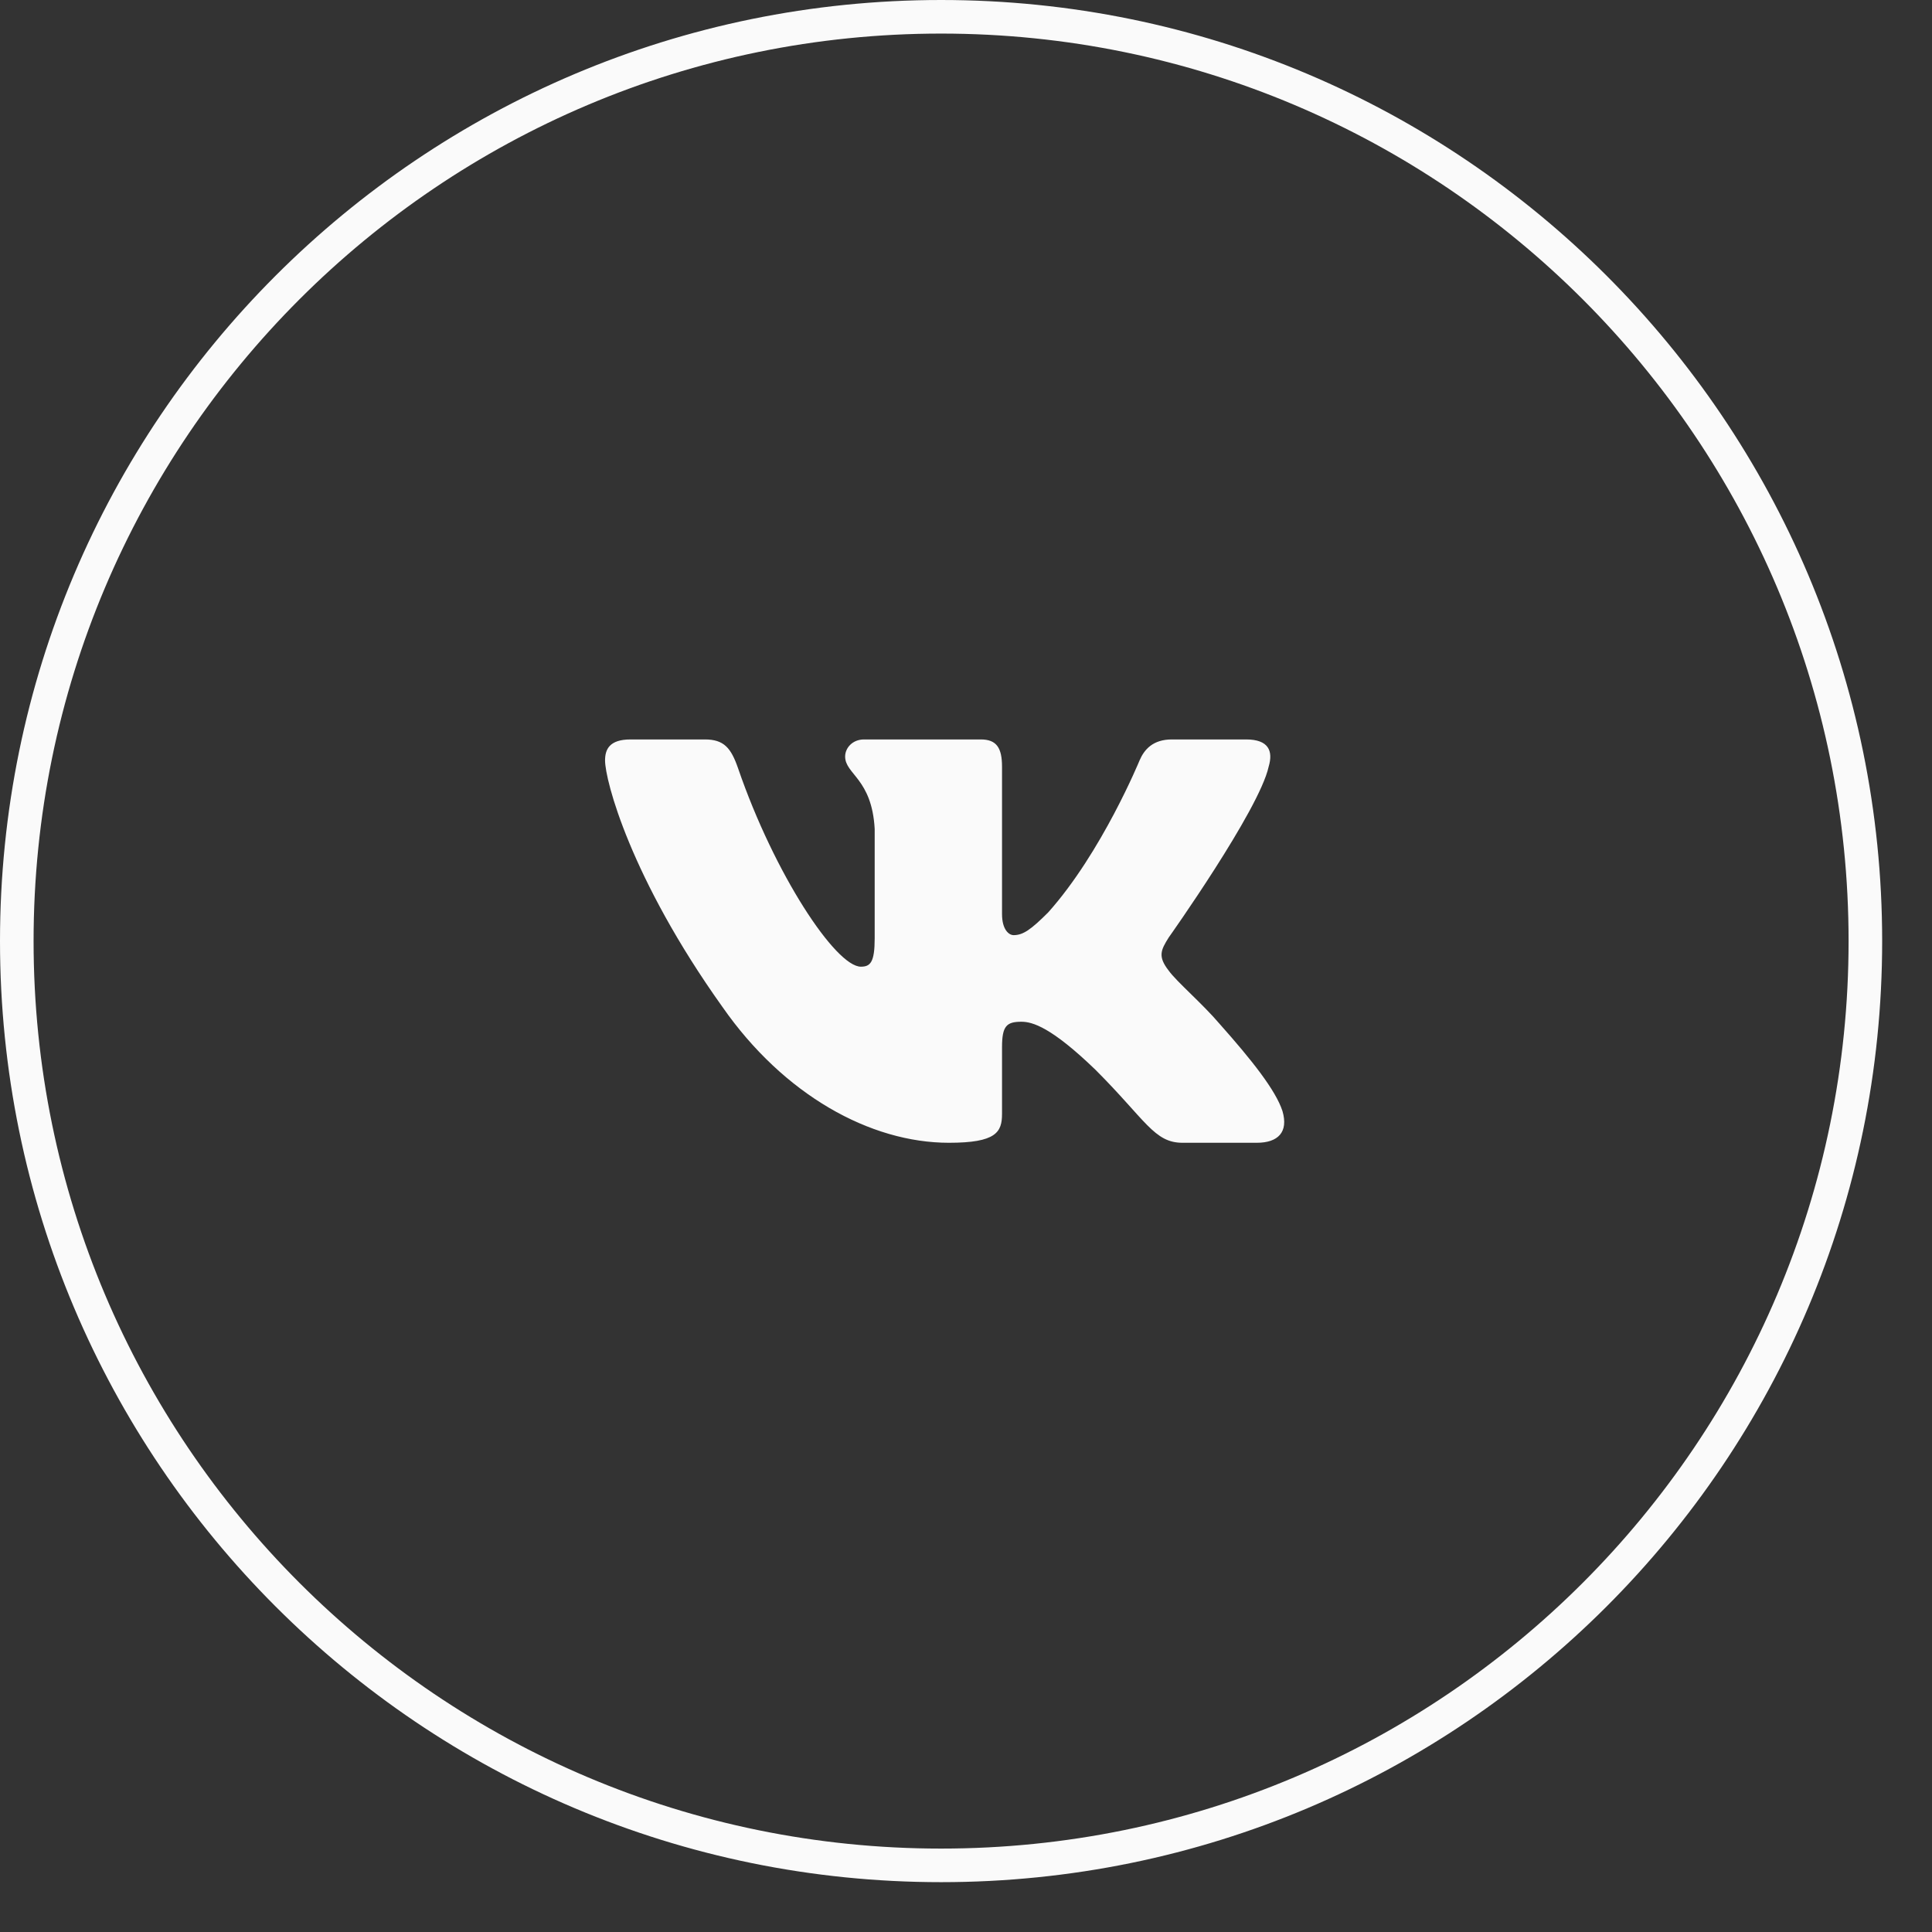
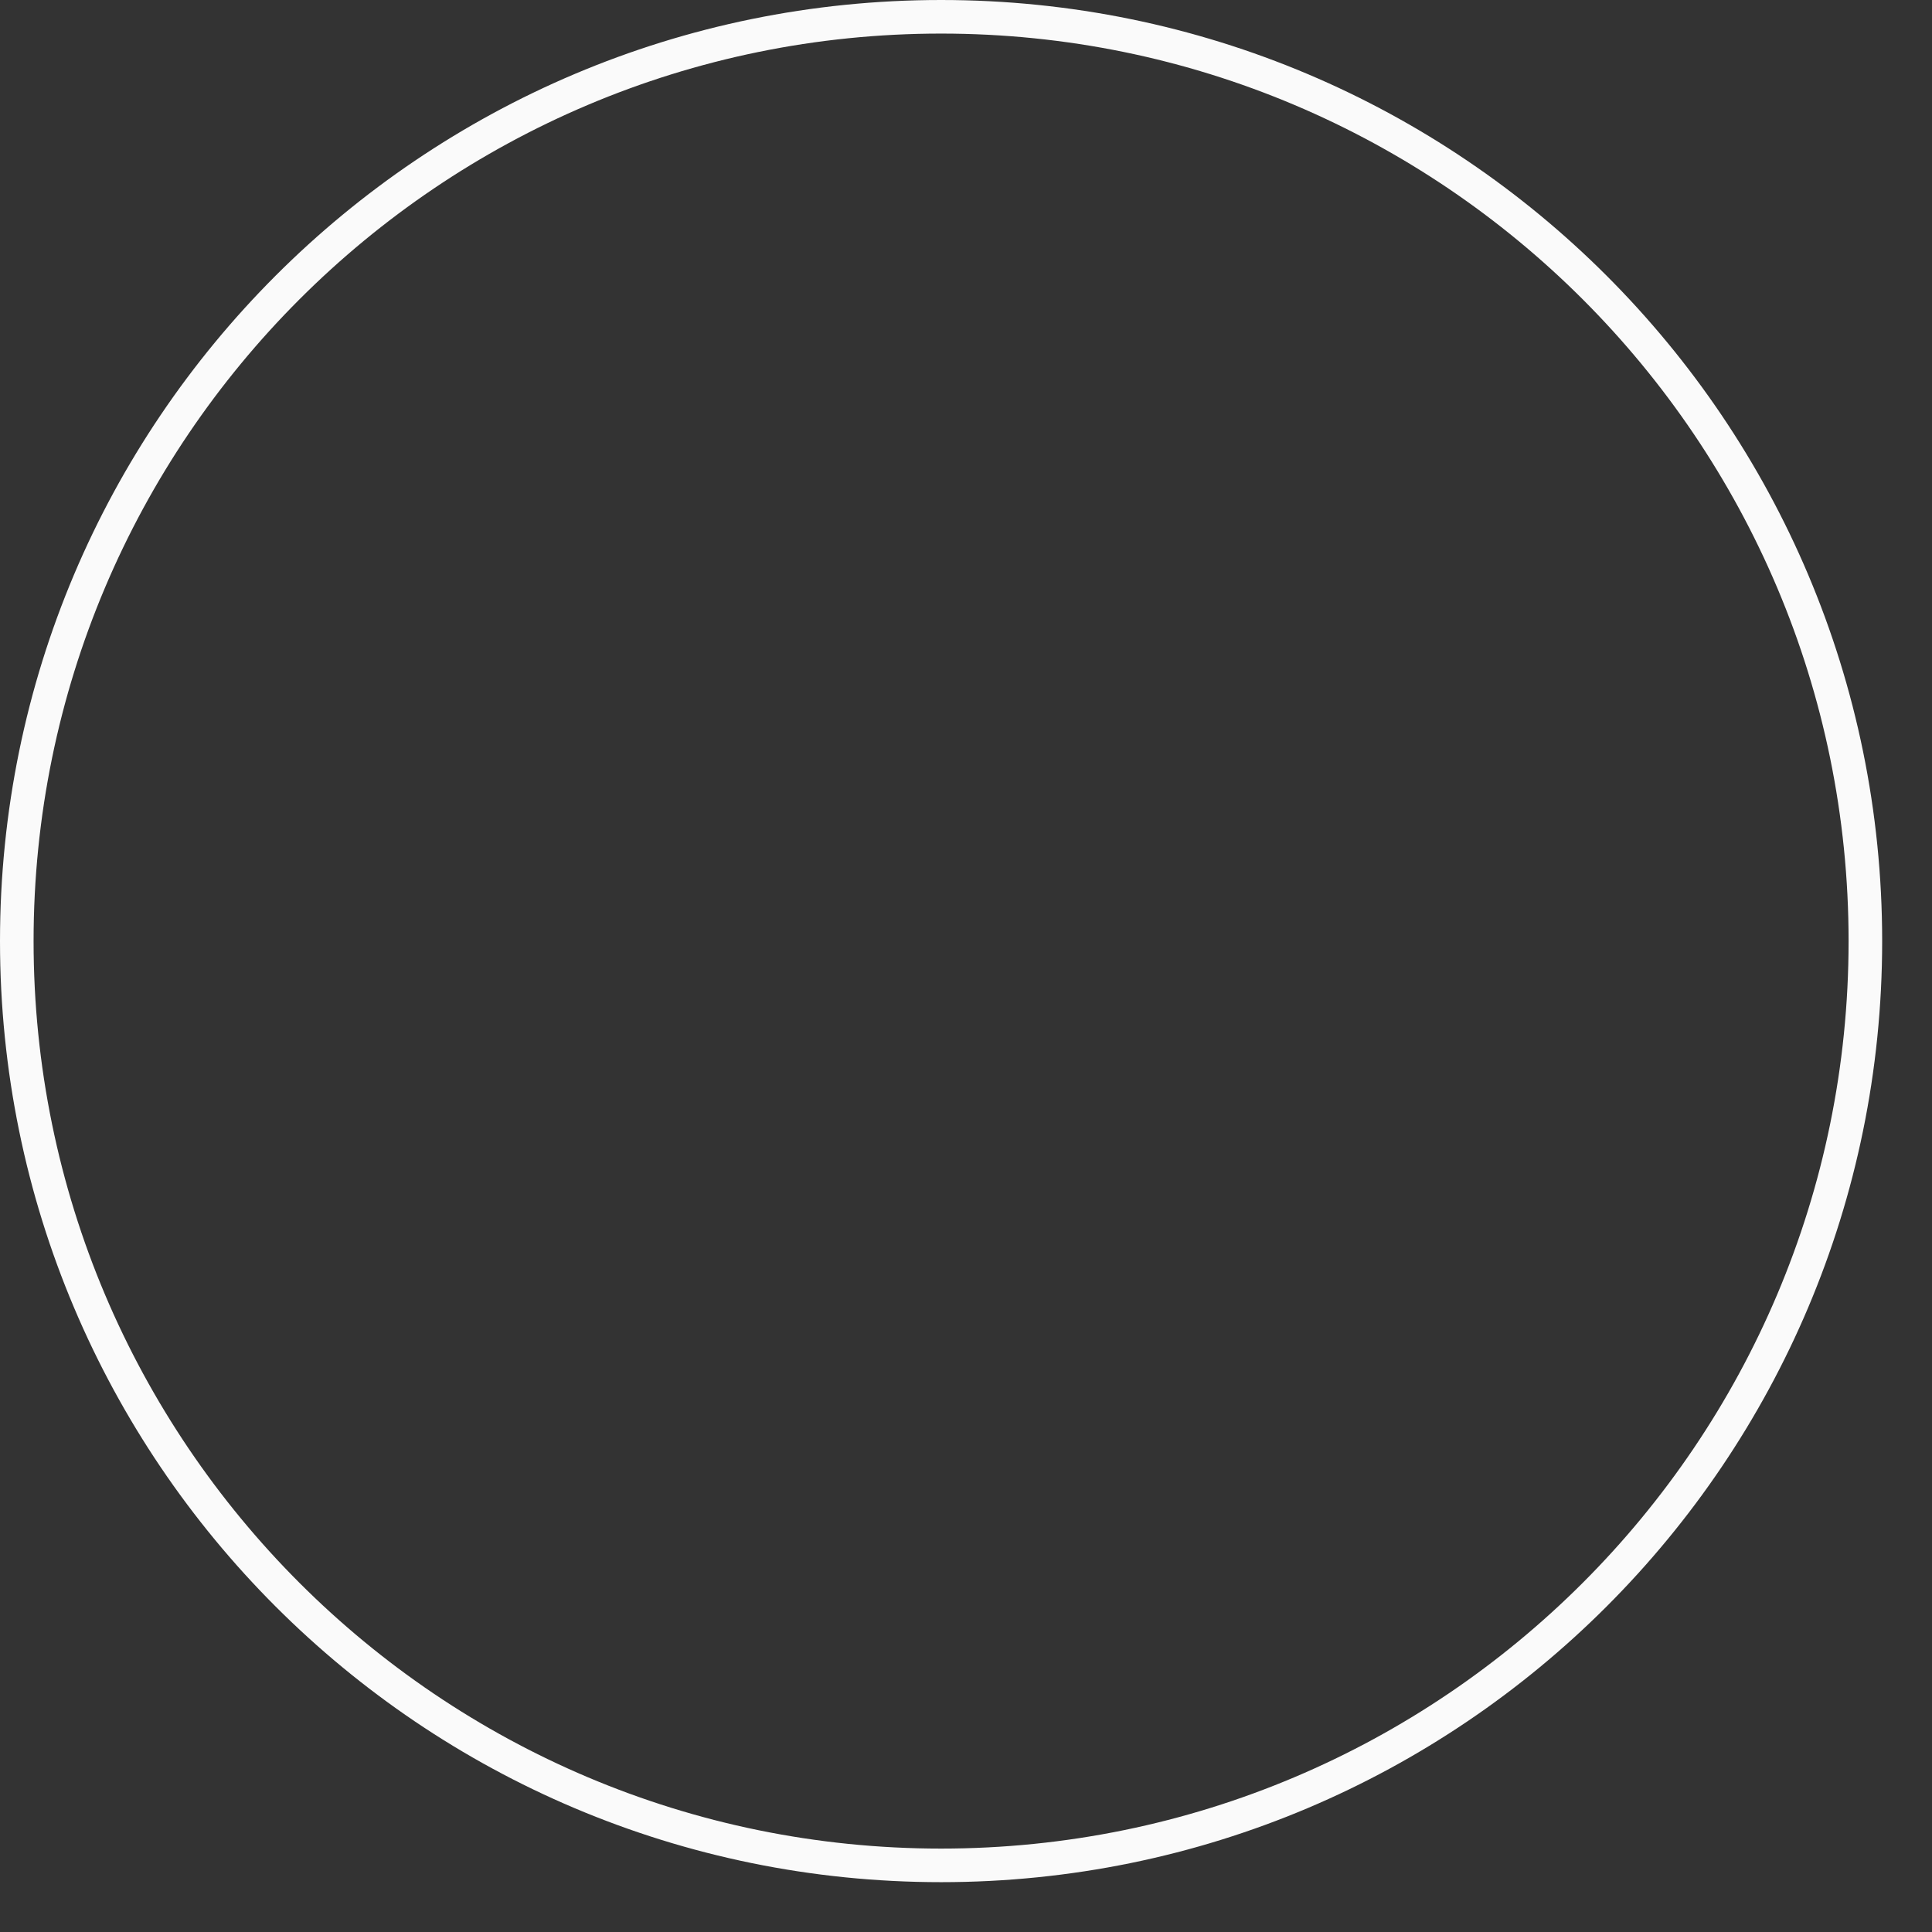
<svg xmlns="http://www.w3.org/2000/svg" width="34" height="34" viewBox="0 0 34 34" fill="none">
  <rect x="0" y="0" width="34" height="34" fill="#333333" stroke="none" />
  <path fill-rule="evenodd" clip-rule="evenodd" d="M16.562 32.532C25.382 32.532 32.532 25.382 32.532 16.562C32.532 7.742 25.382 0.591 16.562 0.591C7.742 0.591 0.591 7.742 0.591 16.562C0.591 25.382 7.742 32.532 16.562 32.532ZM16.562 33.123C25.709 33.123 33.123 25.709 33.123 16.562C33.123 7.415 25.709 0 16.562 0C7.415 0 0 7.415 0 16.562C0 25.709 7.415 33.123 16.562 33.123Z" fill="#FAFAFA" />
-   <path fill-rule="evenodd" clip-rule="evenodd" d="M22.326 13.493C22.409 13.216 22.326 13.013 21.93 13.013H20.623C20.29 13.013 20.137 13.189 20.054 13.383C20.054 13.383 19.389 15.003 18.447 16.056C18.142 16.361 18.004 16.457 17.838 16.457C17.755 16.457 17.634 16.361 17.634 16.084V13.493C17.634 13.161 17.538 13.013 17.261 13.013H15.206C14.998 13.013 14.873 13.167 14.873 13.313C14.873 13.628 15.344 13.701 15.393 14.588V16.513C15.393 16.935 15.317 17.012 15.15 17.012C14.707 17.012 13.629 15.384 12.989 13.521C12.864 13.159 12.738 13.013 12.404 13.013H11.097C10.723 13.013 10.648 13.189 10.648 13.383C10.648 13.729 11.092 15.447 12.712 17.718C13.793 19.27 15.315 20.111 16.7 20.111C17.532 20.111 17.634 19.924 17.634 19.602V18.43C17.634 18.056 17.713 17.981 17.976 17.981C18.17 17.981 18.503 18.078 19.278 18.826C20.165 19.713 20.311 20.111 20.81 20.111H22.117C22.491 20.111 22.677 19.924 22.57 19.555C22.452 19.188 22.029 18.655 21.467 18.023C21.162 17.663 20.705 17.275 20.567 17.081C20.373 16.832 20.428 16.721 20.567 16.499C20.567 16.499 22.16 14.255 22.326 13.493Z" fill="#FAFAFA" />
</svg>